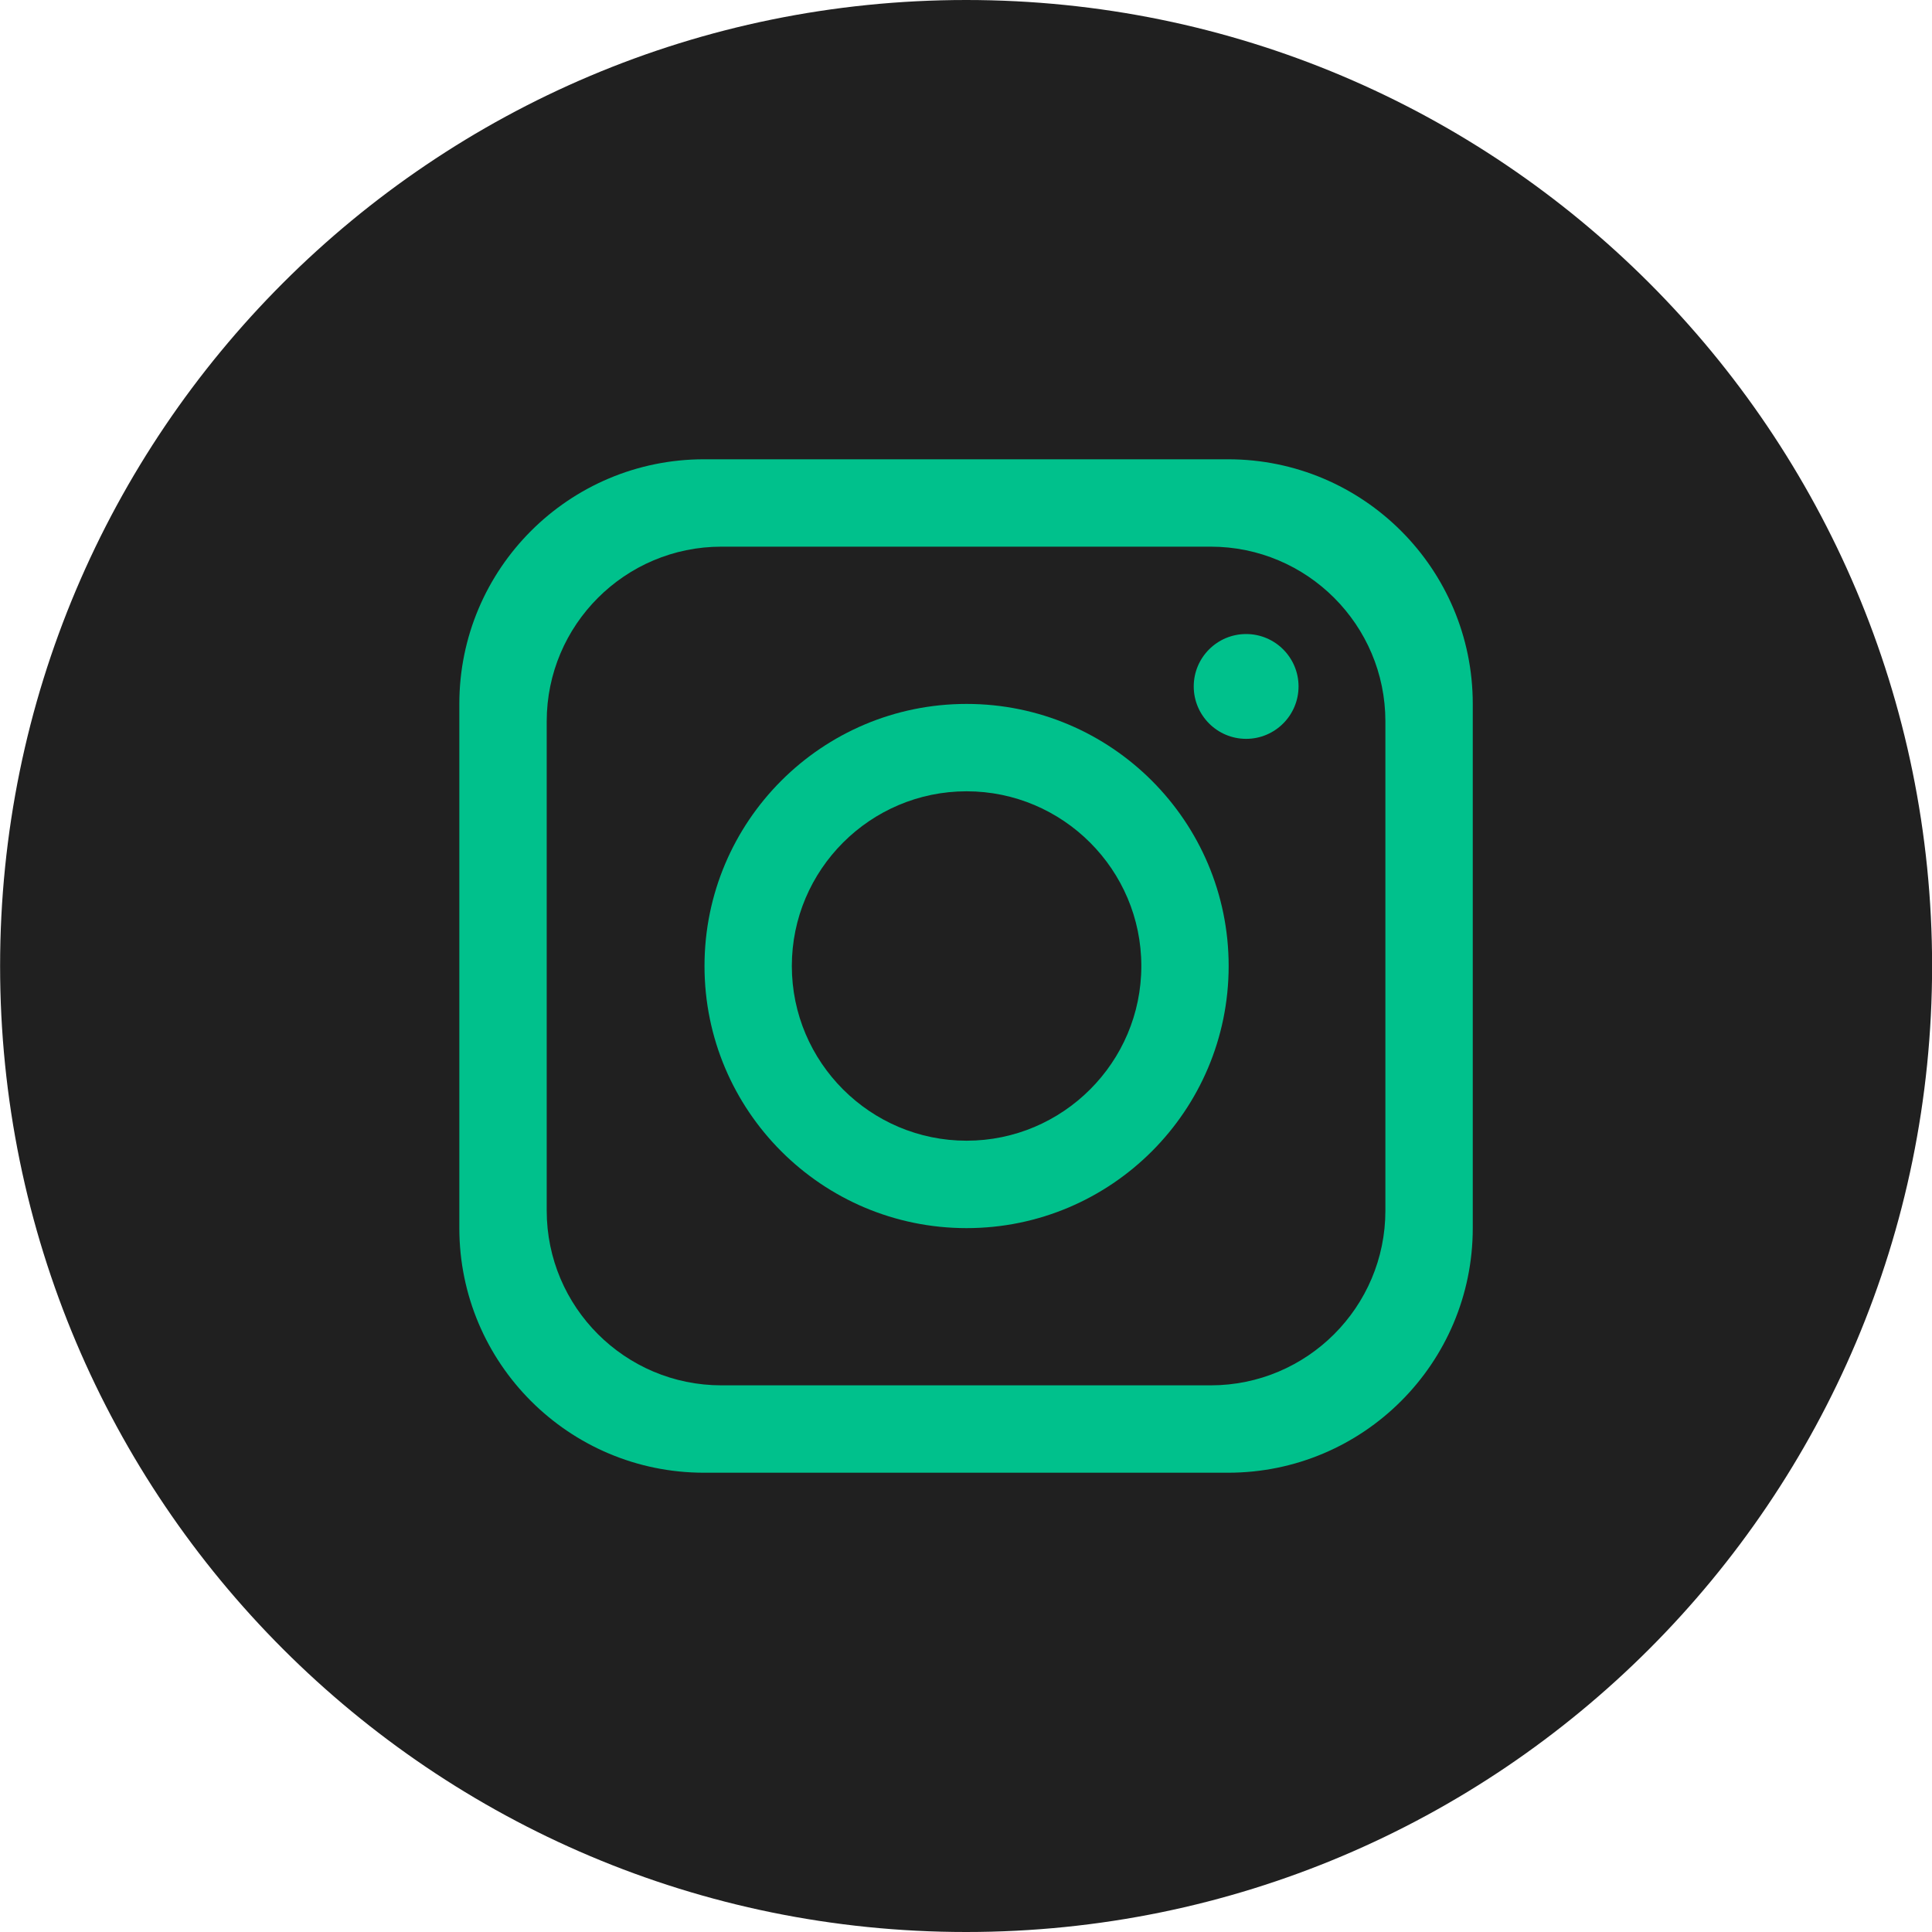
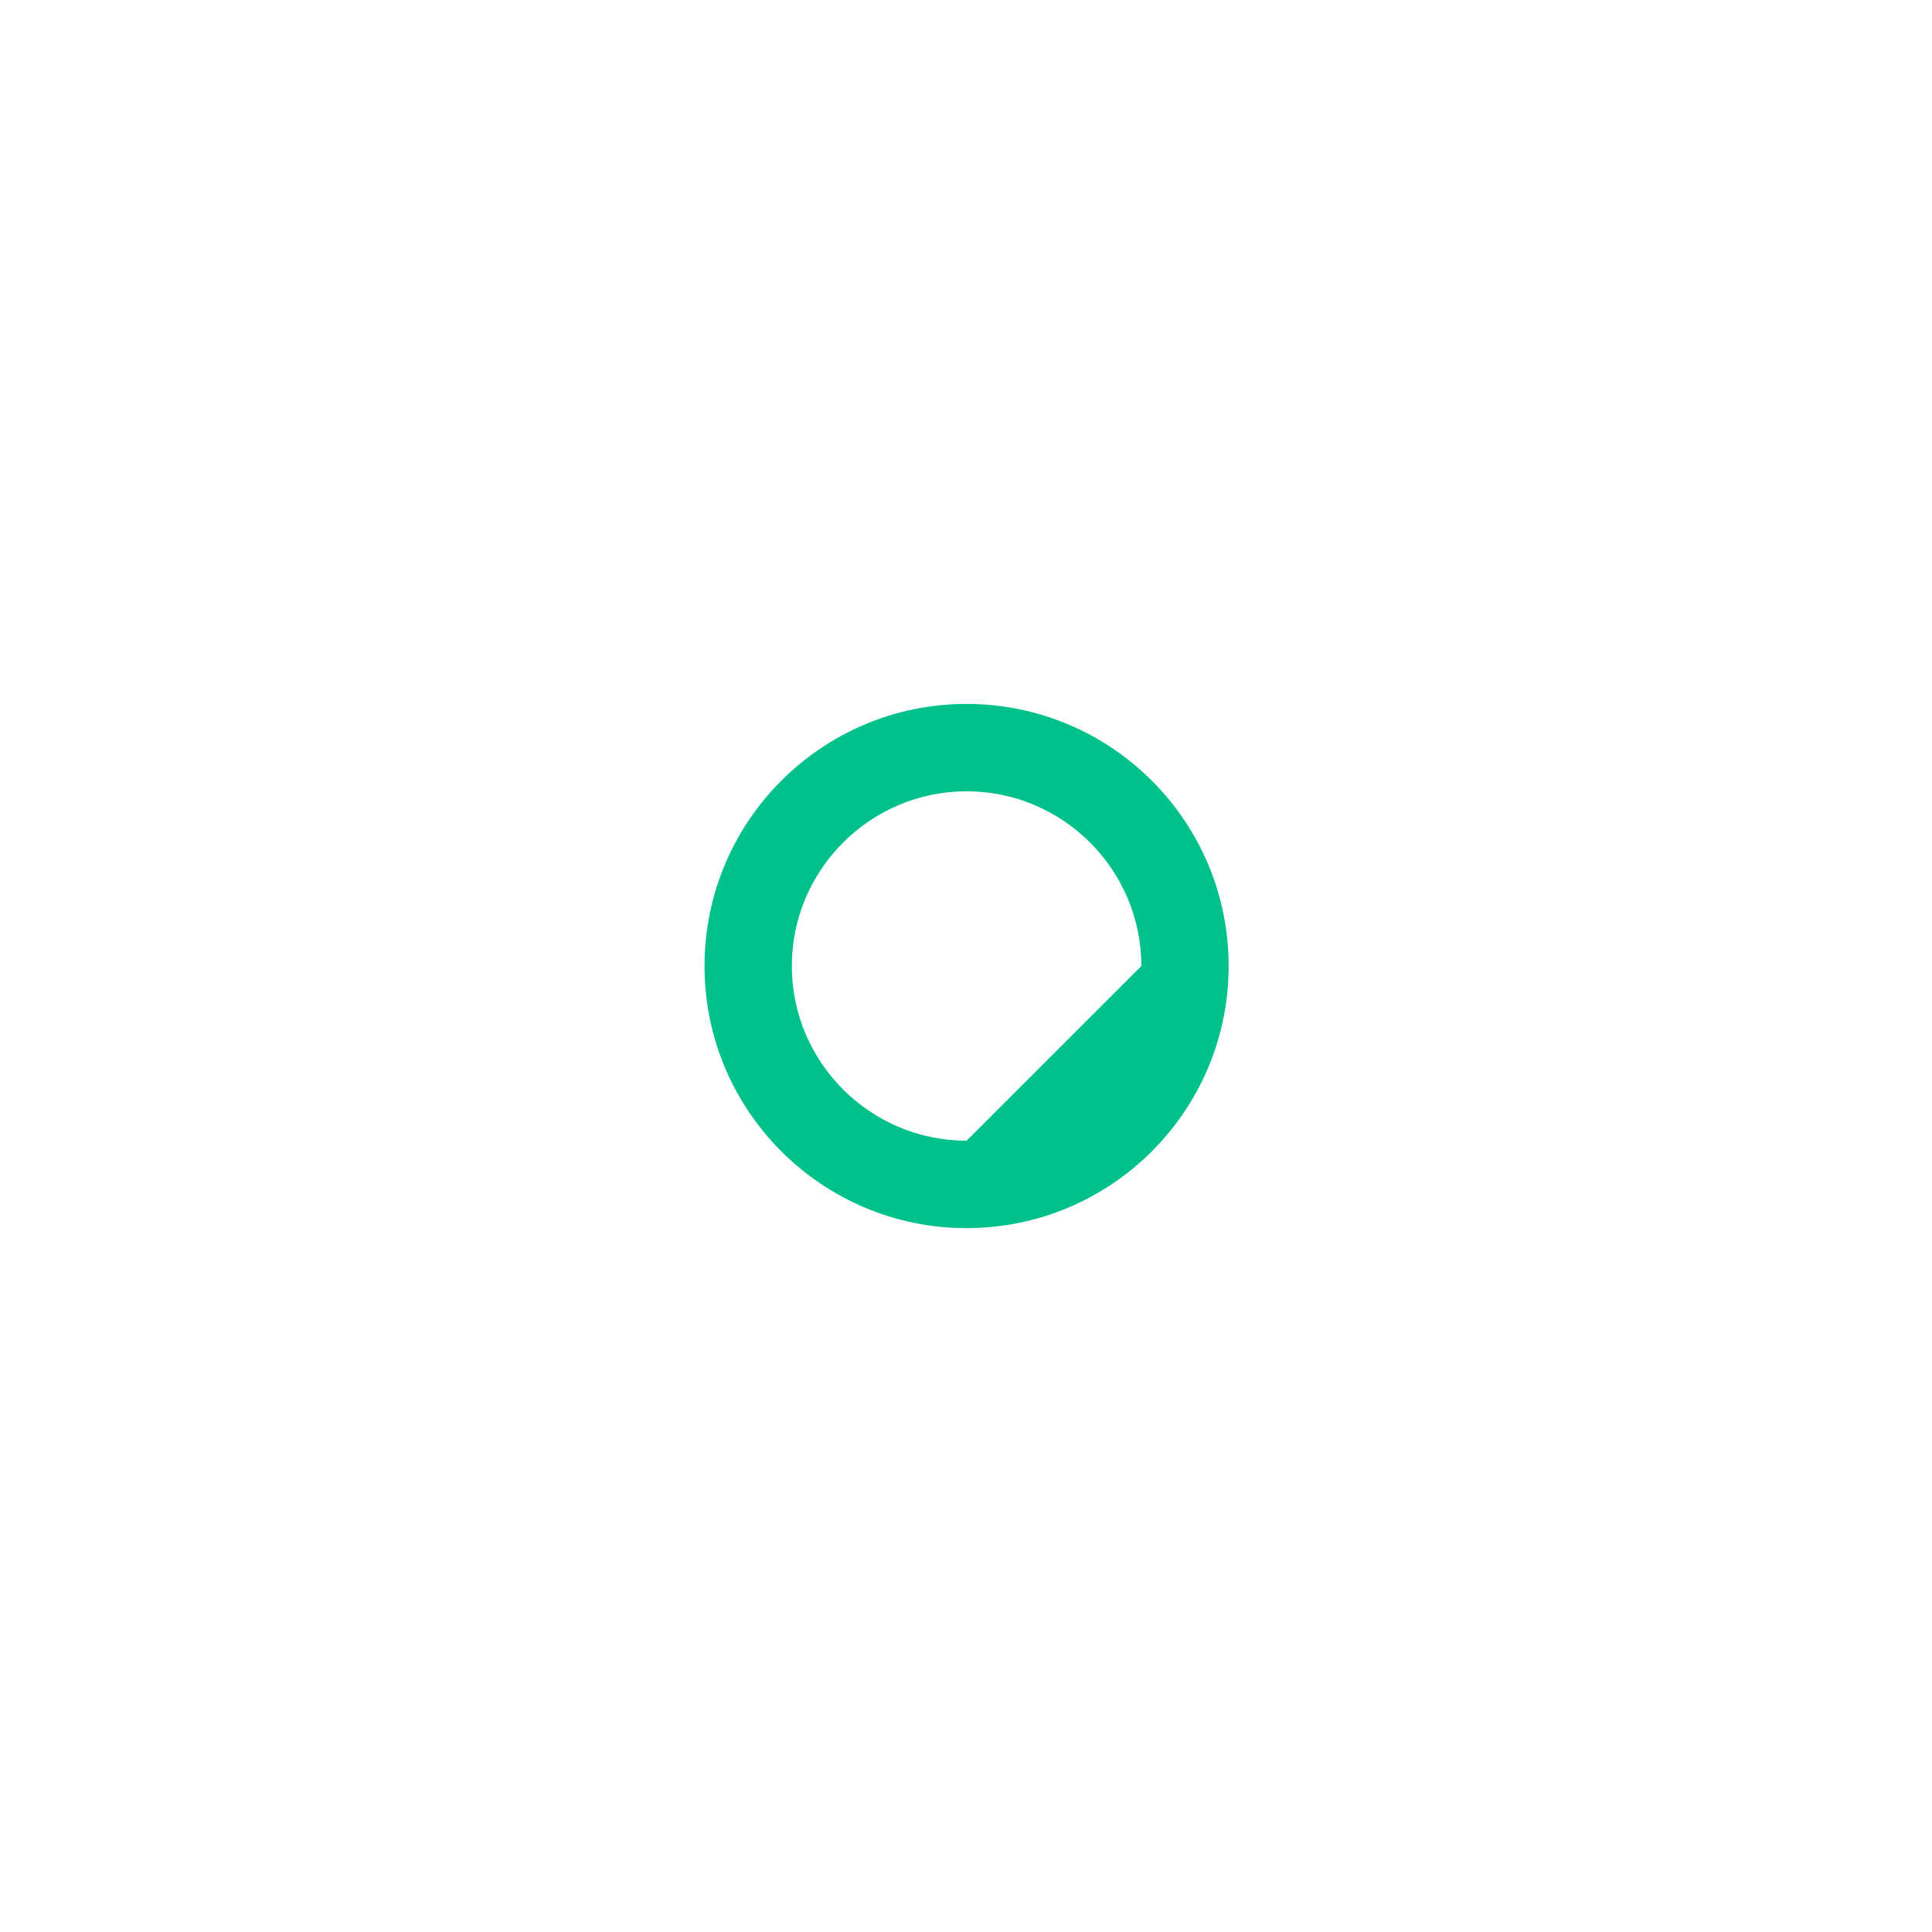
<svg xmlns="http://www.w3.org/2000/svg" width="40" height="40" viewBox="0 0 40 40" fill="none">
-   <path d="M40.002 20C40.002 31.046 31.048 40 20.003 40C8.956 40 0.002 31.046 0.002 20C0.002 8.954 8.956 0 20.003 0C31.048 0 40.002 8.954 40.002 20Z" fill="#202020" />
-   <path d="M28.683 25.064C28.683 27.061 27.062 28.682 25.066 28.682H14.937C12.94 28.682 11.319 27.061 11.319 25.064V14.936C11.319 12.939 12.94 11.318 14.937 11.318H25.066C27.062 11.318 28.683 12.939 28.683 14.936V25.064ZM25.427 9.509H14.574C11.779 9.509 9.51 11.777 9.51 14.573V25.426C9.51 28.223 11.779 30.491 14.574 30.491H25.427C28.224 30.491 30.492 28.223 30.492 25.426V14.573C30.492 11.777 28.224 9.509 25.427 9.509Z" fill="#00C18C" />
-   <path d="M20.012 23.617C18.019 23.617 16.394 21.994 16.394 20C16.394 18.006 18.019 16.383 20.012 16.383C22.005 16.383 23.63 18.006 23.63 20C23.63 21.994 22.005 23.617 20.012 23.617ZM20.012 14.574C17.016 14.574 14.586 17.005 14.586 20C14.586 22.995 17.016 25.427 20.012 25.427C23.007 25.427 25.438 22.995 25.438 20C25.438 17.005 23.007 14.574 20.012 14.574Z" fill="#00C18C" />
-   <path d="M25.8 15.297C25.201 15.297 24.715 14.81 24.715 14.212C24.715 13.613 25.201 13.127 25.8 13.127C26.398 13.127 26.885 13.613 26.885 14.212C26.885 14.81 26.398 15.297 25.8 15.297Z" fill="#00C18C" />
+   <path d="M20.012 23.617C18.019 23.617 16.394 21.994 16.394 20C16.394 18.006 18.019 16.383 20.012 16.383C22.005 16.383 23.63 18.006 23.63 20ZM20.012 14.574C17.016 14.574 14.586 17.005 14.586 20C14.586 22.995 17.016 25.427 20.012 25.427C23.007 25.427 25.438 22.995 25.438 20C25.438 17.005 23.007 14.574 20.012 14.574Z" fill="#00C18C" />
</svg>